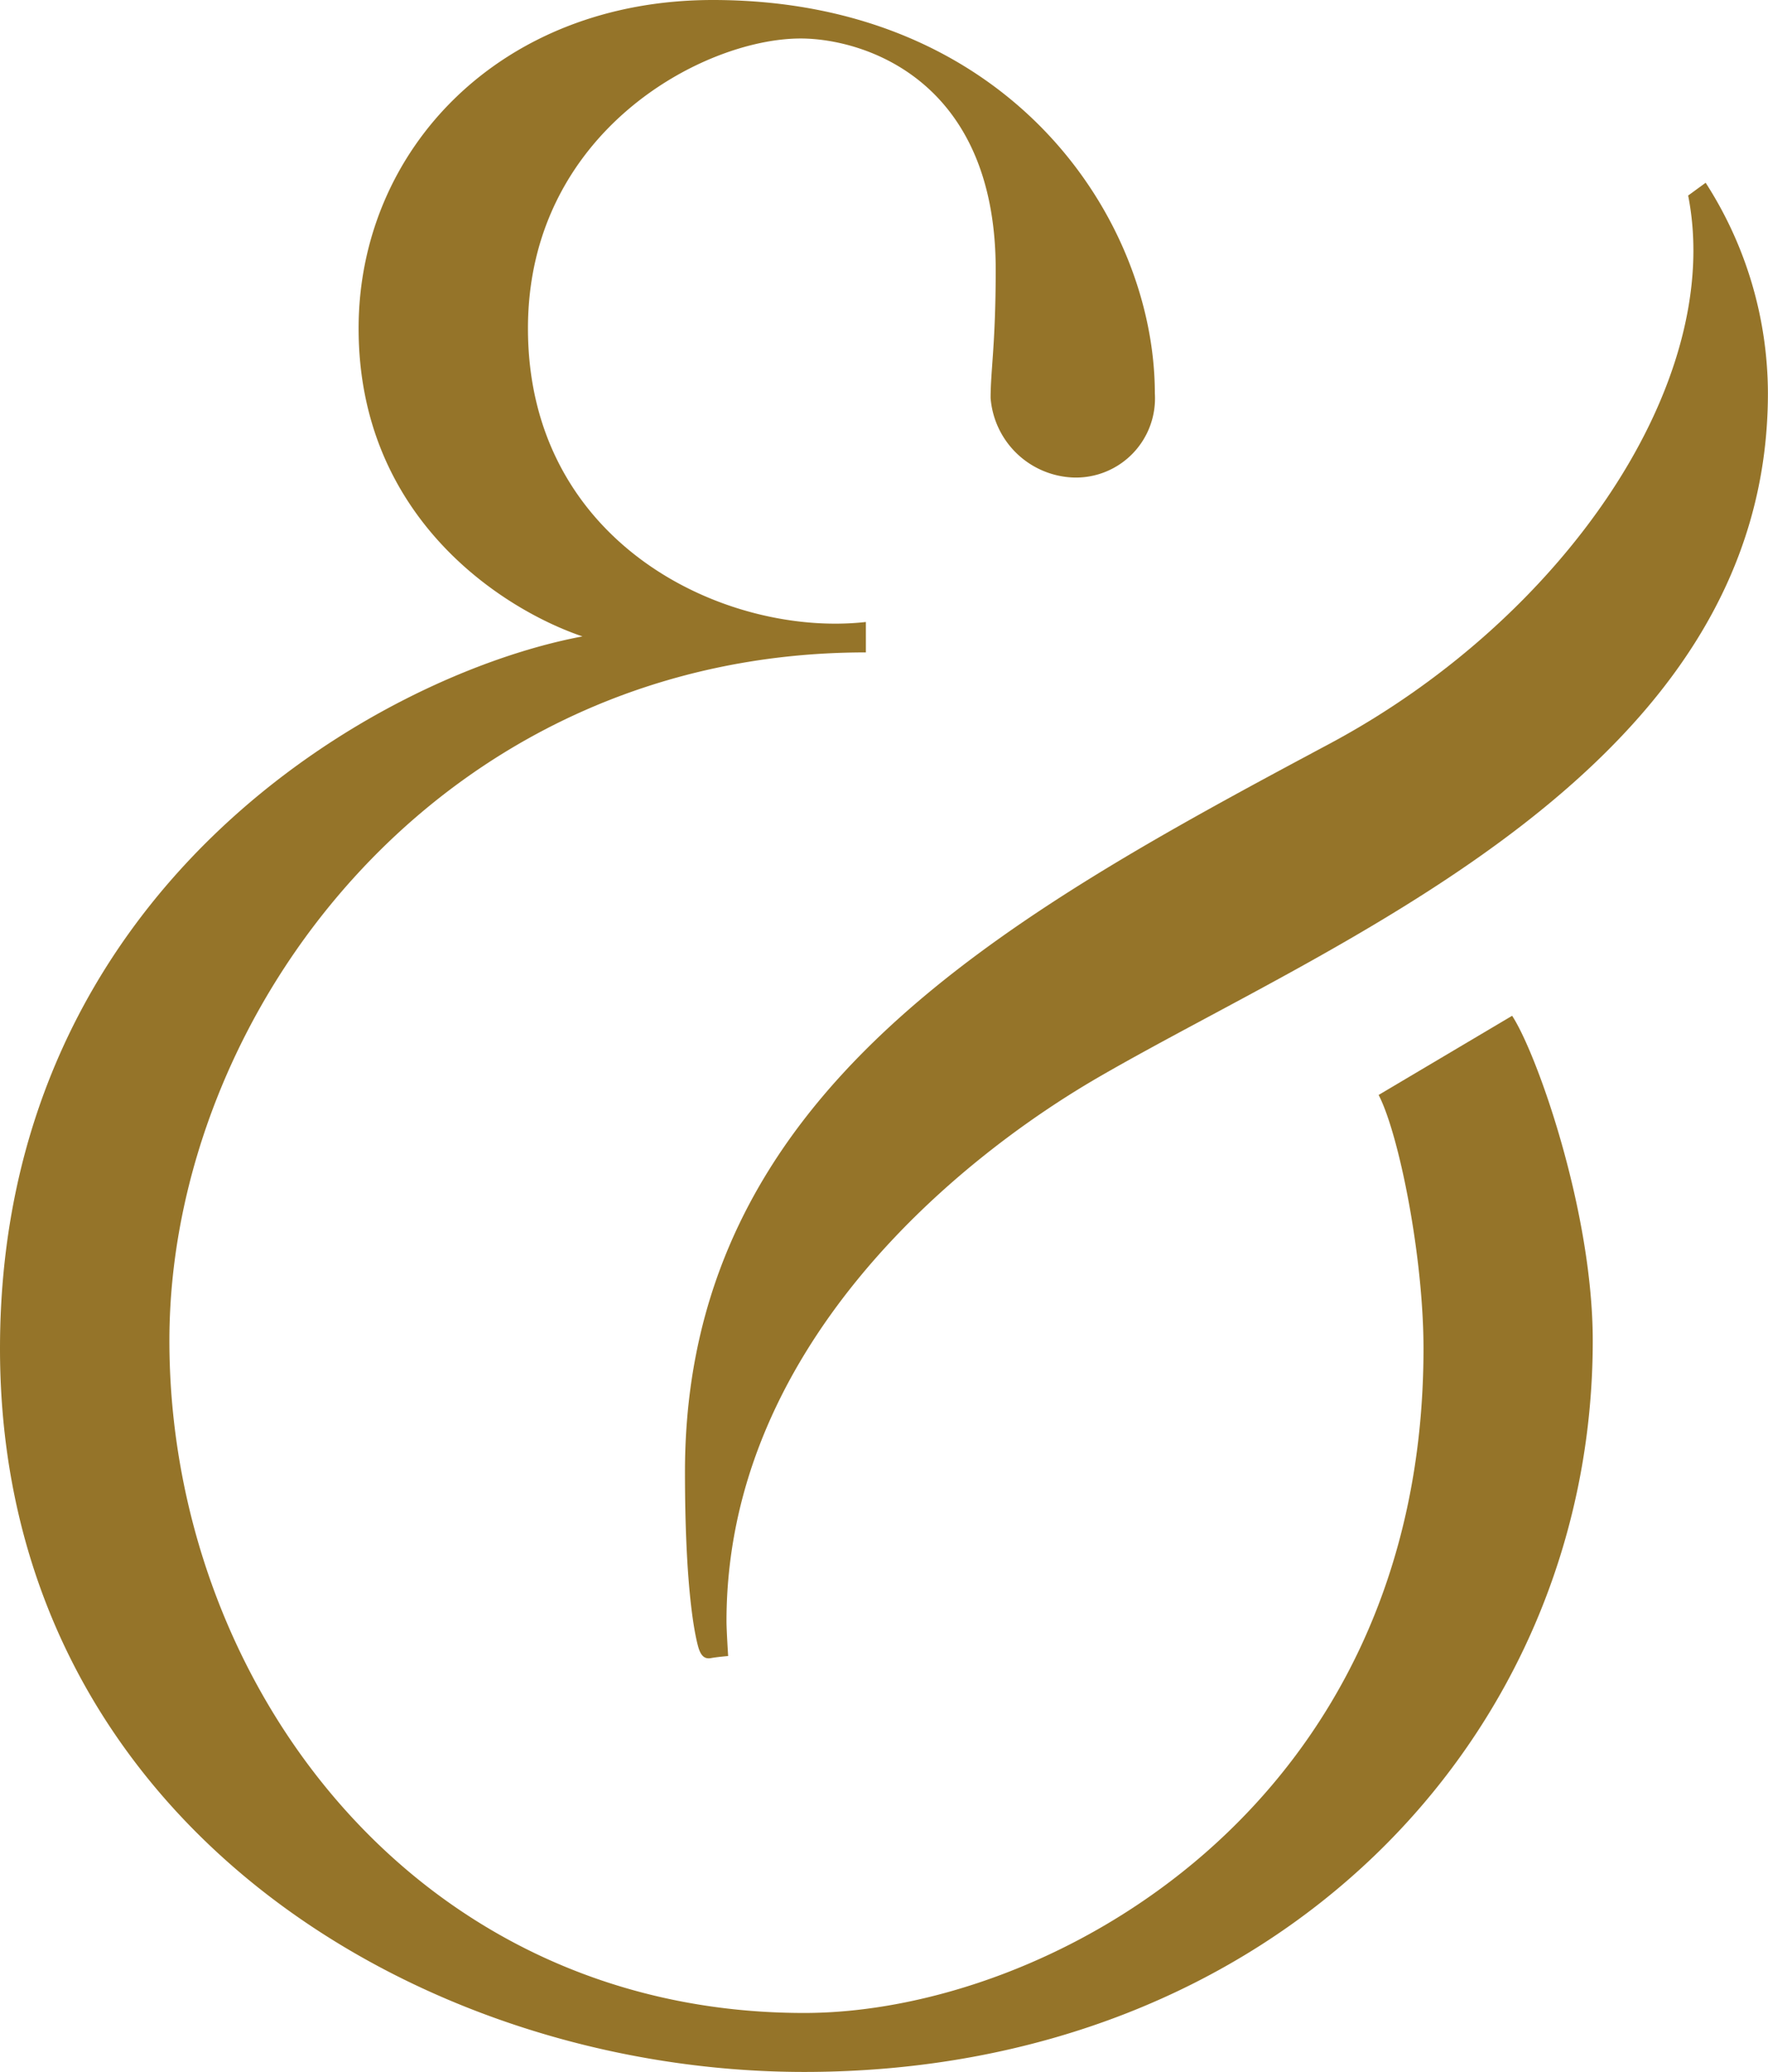
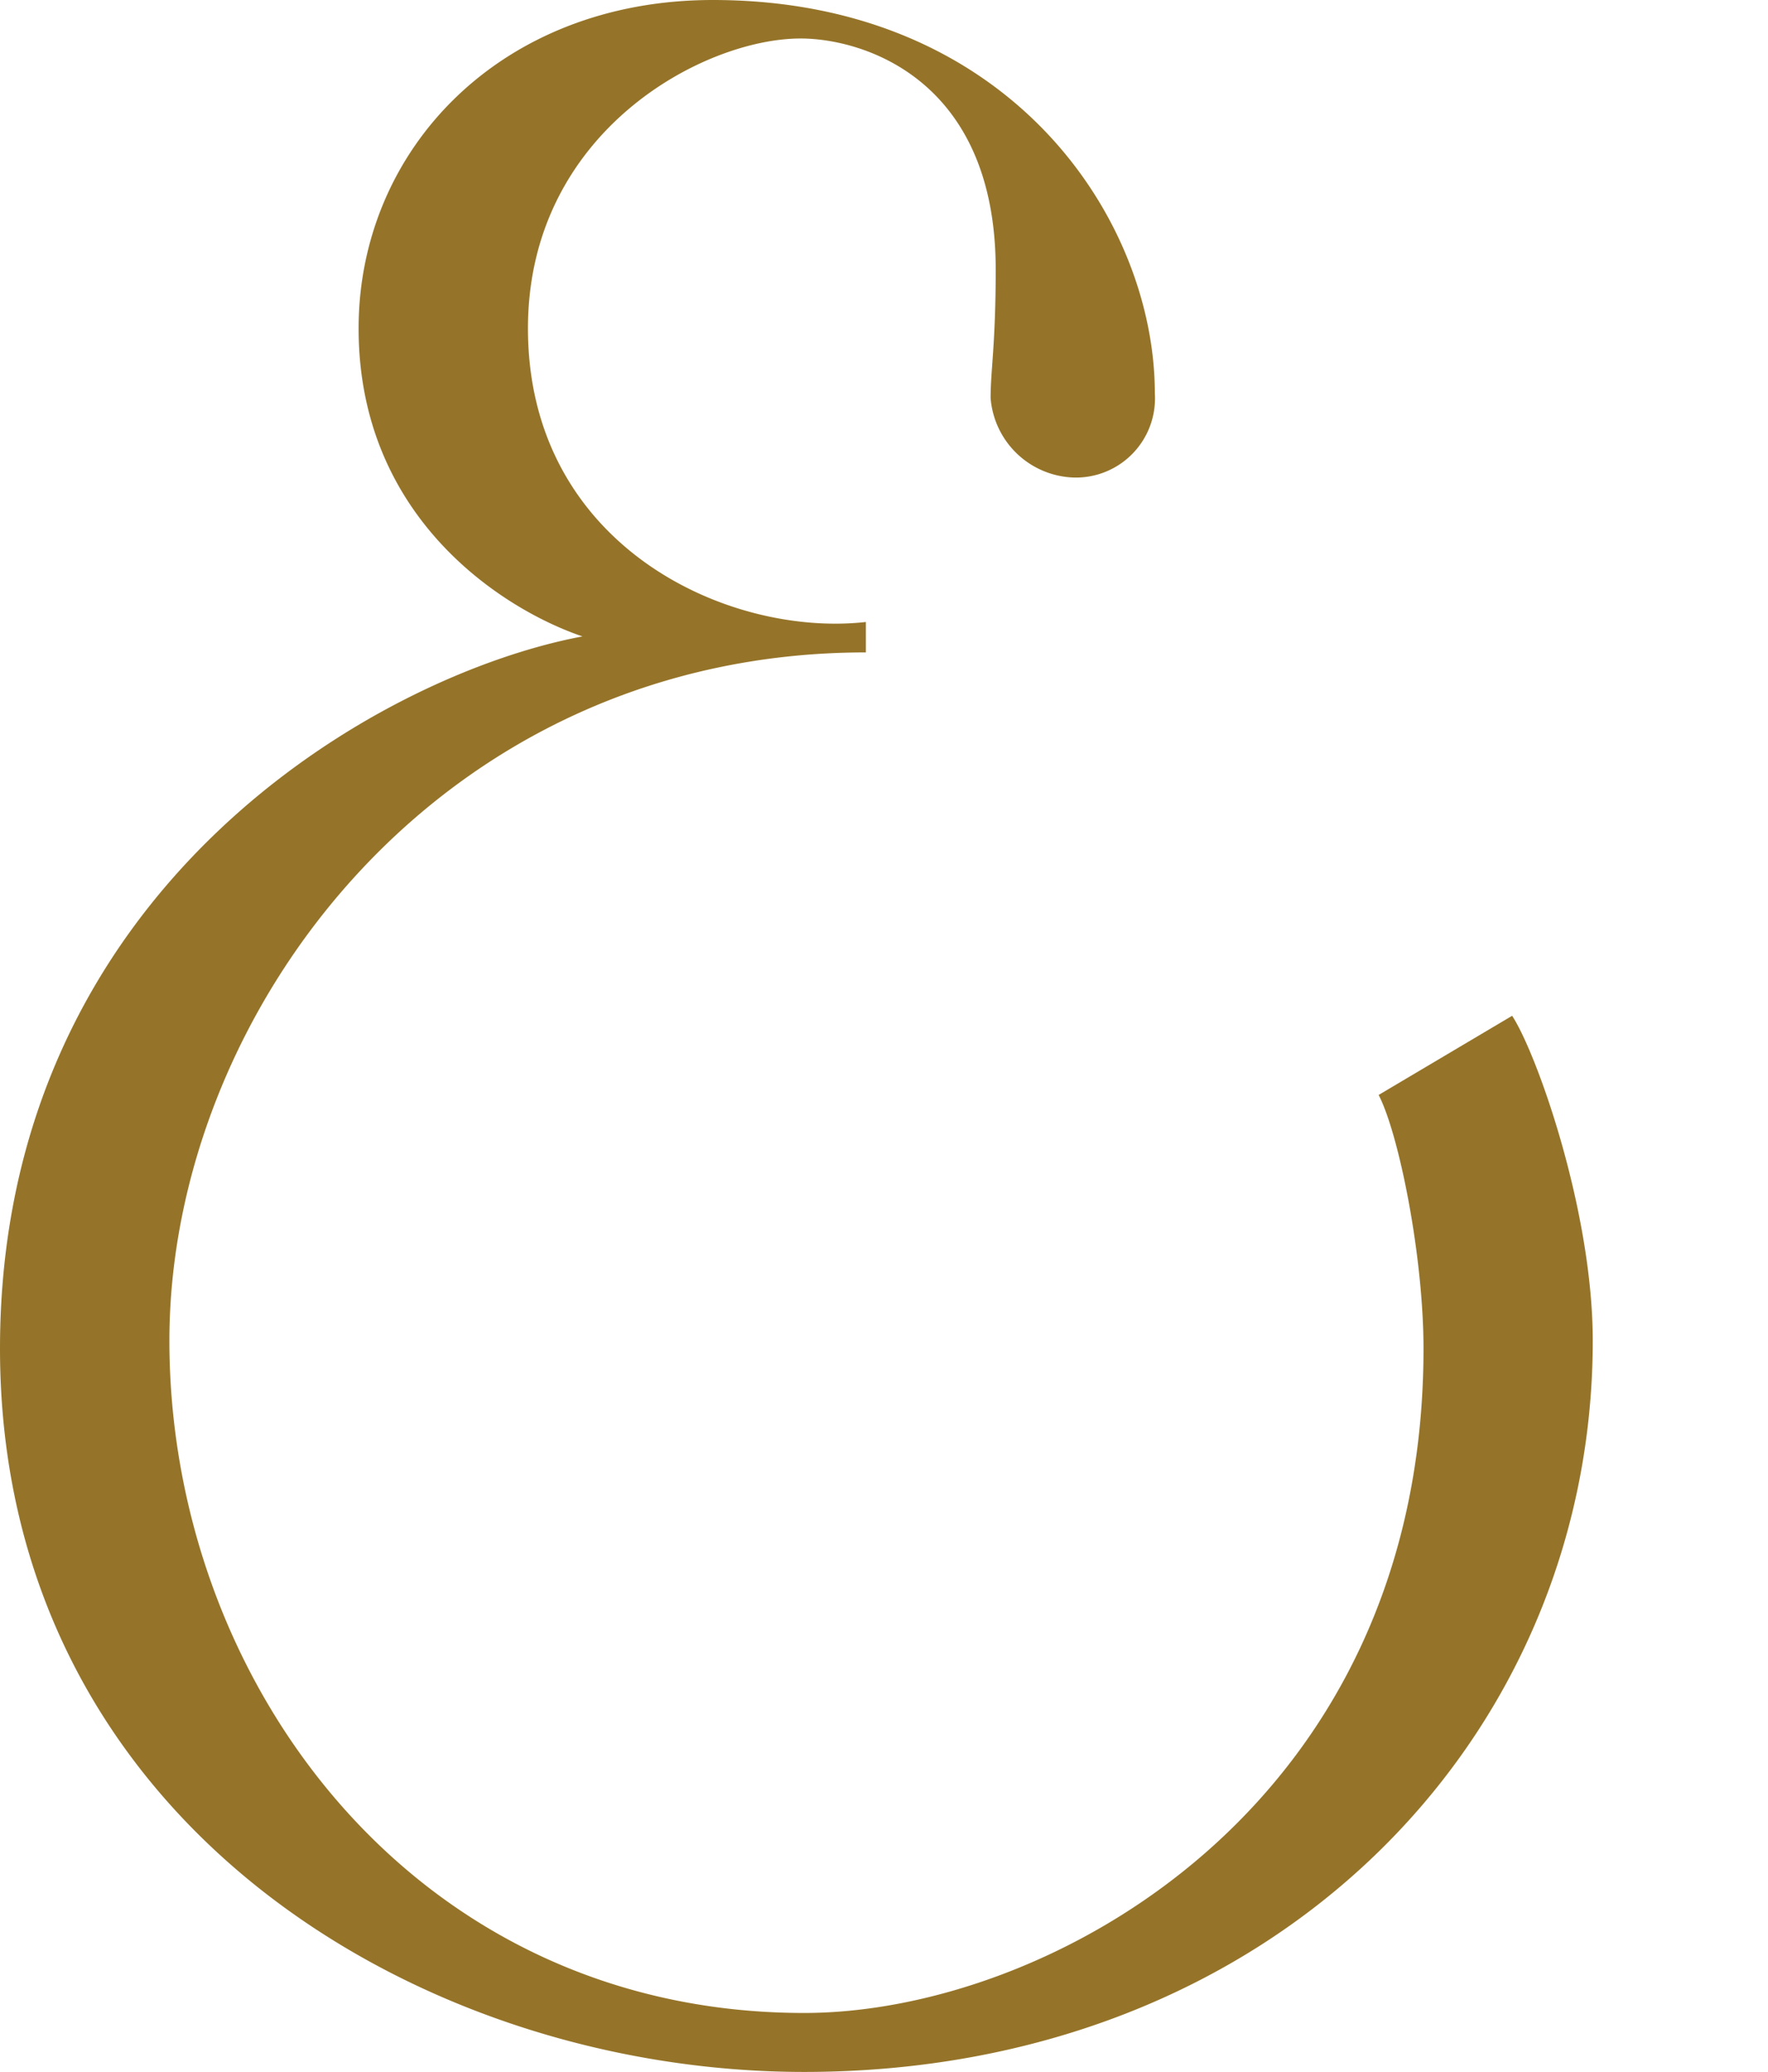
<svg xmlns="http://www.w3.org/2000/svg" width="85.356" height="100" viewBox="0 0 85.356 100">
  <defs>
    <clipPath id="clip-path">
      <rect id="Rectangle_11999" data-name="Rectangle 11999" width="85.356" height="100" fill="#957429" />
    </clipPath>
  </defs>
  <g id="Group_12513" data-name="Group 12513" clip-path="url(#clip-path)">
    <path id="Path_3185" data-name="Path 3185" d="M66.558,52.847c.984,1.9,2.166,7.792,2.166,12.244,0,22.133-18.107,32.063-29.9,32.063C20,97.154,8.178,81.17,8.178,64.708c0-15.775,12.976-33.22,33.625-33.22V30.02c-6.718.748-16.314-3.717-16.314-14.17,0-9.476,8.46-13.992,13.165-13.992,2.979,0,9.417,1.926,9.417,11.155,0,3.577-.246,4.845-.246,6.2a4.163,4.163,0,0,0,4.056,3.836,3.82,3.82,0,0,0,3.873-4.059C55.752,10.59,48.766,0,34.413,0c-10.274,0-17.1,7.244-17.1,15.849,0,9.215,7.059,13.6,10.807,14.867C18.3,32.557,0,42.848,0,65.091,0,87.783,20.145,100,38.825,100c22.717,0,38.07-16.122,38.07-35.293,0-6.266-2.706-13.874-3.892-15.681Z" transform="translate(0 0)" fill="#957429" />
-     <path id="Path_3186" data-name="Path 3186" d="M69.41,6.216C71.19,15.231,63.4,26.64,52.078,32.686c-15.741,8.405-31.1,16.85-31.1,35.137,0,5.474.449,7.742.632,8.411.123.457.312.629.619.572s.834-.1.834-.1-.08-1.254-.08-1.678c0-13.109,10.944-22.2,17.991-26.276,11.549-6.679,32.287-14.821,32.287-33A18.817,18.817,0,0,0,70.255,5.6Z" transform="translate(12.091 3.221)" fill="#957429" />
  </g>
</svg>